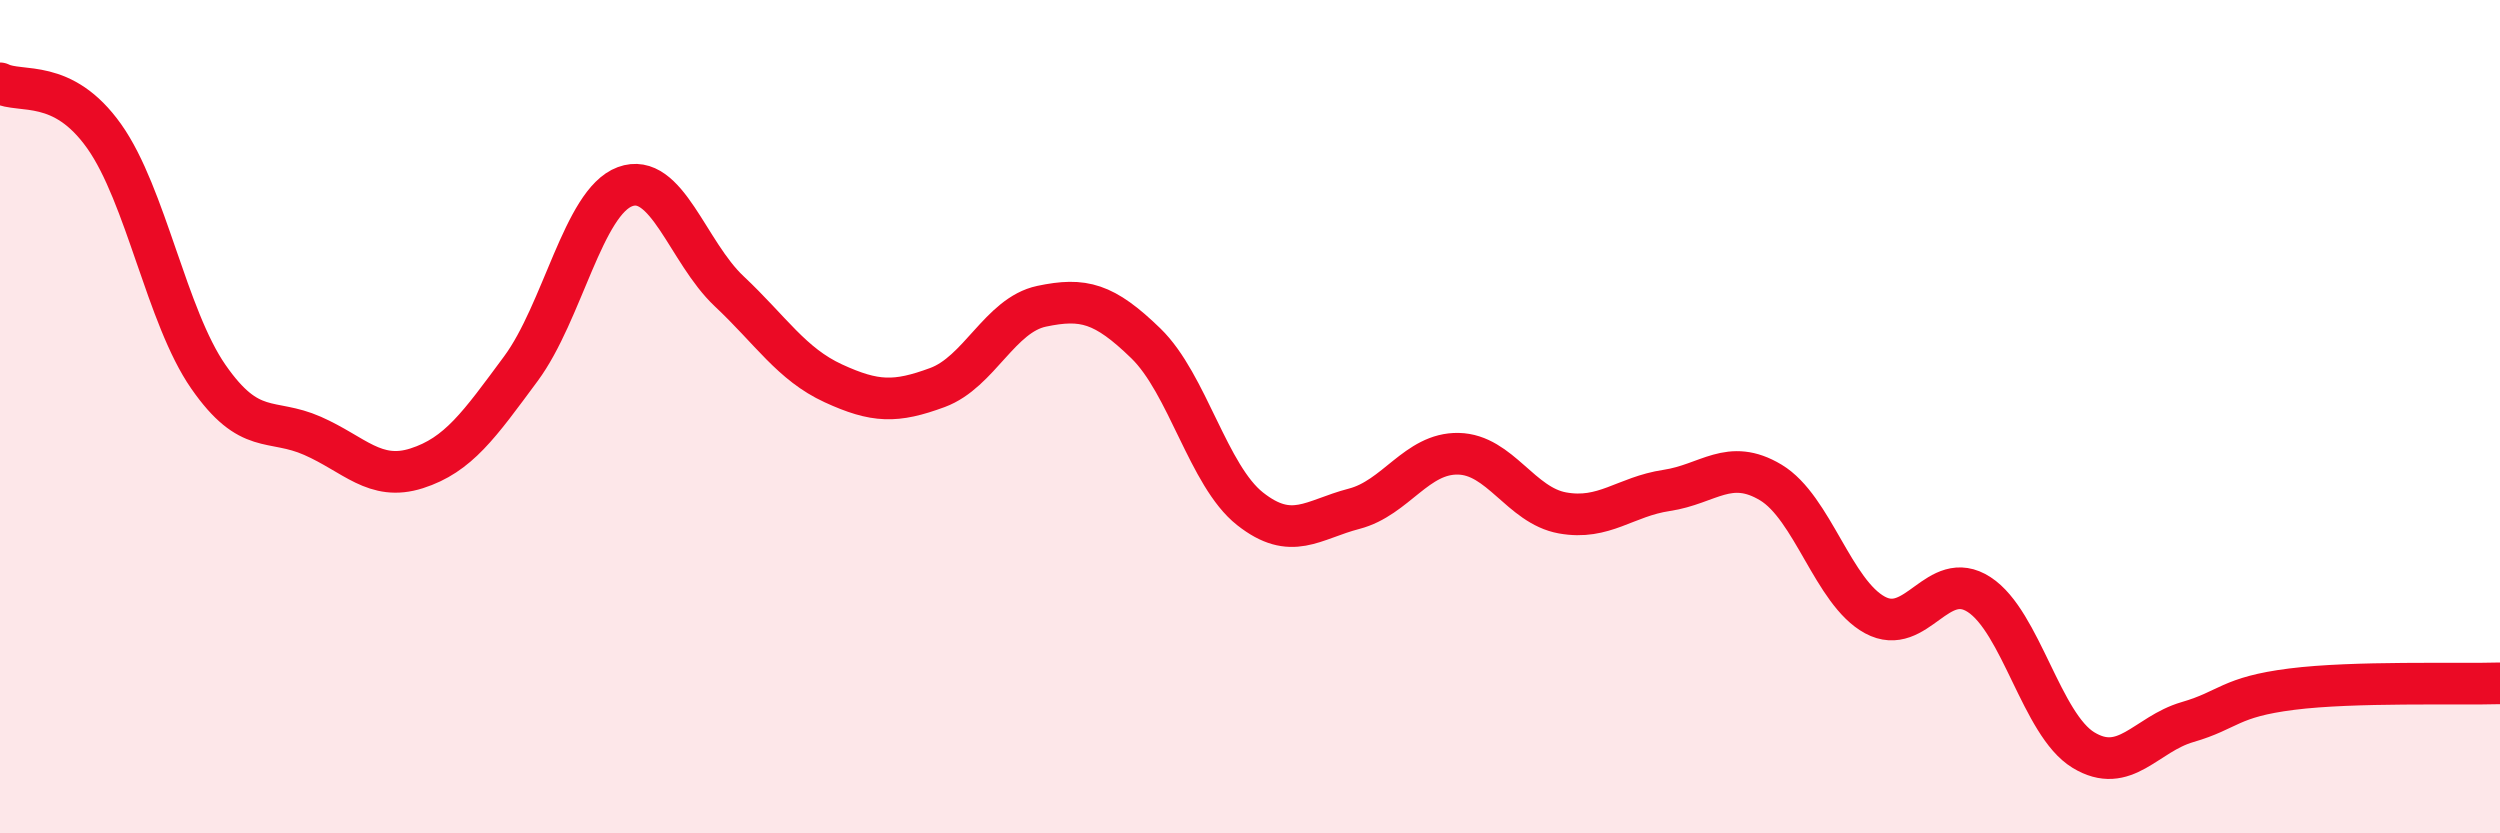
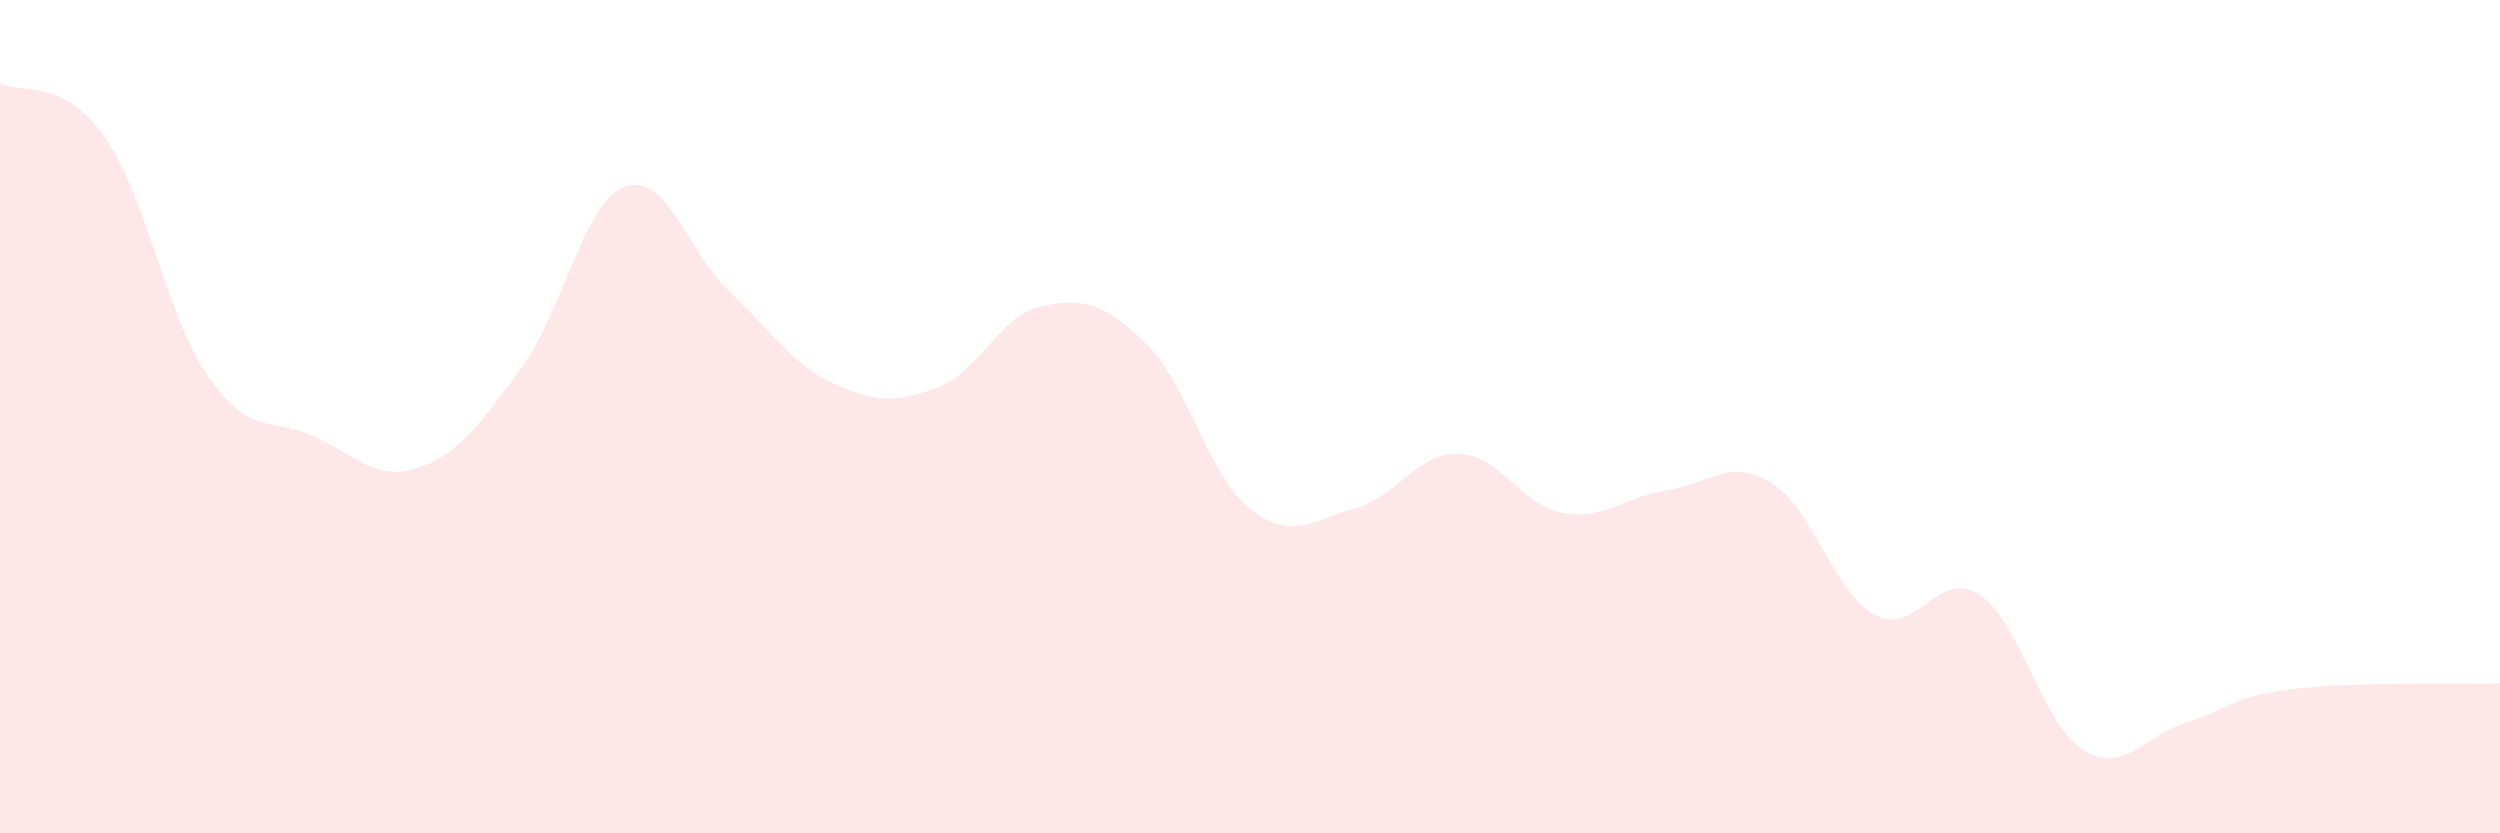
<svg xmlns="http://www.w3.org/2000/svg" width="60" height="20" viewBox="0 0 60 20">
  <path d="M 0,2 C 0.5,2.25 1.5,1.86 2.5,3.27 C 3.5,4.68 4,7.6 5,9.04 C 6,10.48 6.5,10.02 7.5,10.46 C 8.5,10.9 9,11.56 10,11.24 C 11,10.92 11.5,10.2 12.5,8.85 C 13.5,7.5 14,4.85 15,4.48 C 16,4.11 16.5,6.05 17.5,6.99 C 18.5,7.93 19,8.74 20,9.2 C 21,9.66 21.5,9.67 22.5,9.3 C 23.5,8.93 24,7.56 25,7.35 C 26,7.14 26.5,7.27 27.5,8.24 C 28.5,9.21 29,11.42 30,12.21 C 31,13 31.5,12.47 32.5,12.21 C 33.5,11.95 34,10.87 35,10.89 C 36,10.91 36.5,12.13 37.5,12.31 C 38.5,12.49 39,11.92 40,11.77 C 41,11.62 41.5,10.98 42.5,11.58 C 43.5,12.18 44,14.22 45,14.76 C 46,15.3 46.5,13.62 47.5,14.27 C 48.5,14.92 49,17.39 50,18 C 51,18.61 51.5,17.62 52.5,17.33 C 53.5,17.04 53.5,16.73 55,16.54 C 56.5,16.35 59,16.43 60,16.4L60 20L0 20Z" fill="#EB0A25" opacity="0.1" stroke-linecap="round" stroke-linejoin="round" />
-   <path d="M 0,2 C 0.5,2.25 1.5,1.86 2.5,3.27 C 3.5,4.68 4,7.6 5,9.04 C 6,10.48 6.5,10.02 7.5,10.46 C 8.5,10.9 9,11.56 10,11.24 C 11,10.92 11.5,10.2 12.5,8.85 C 13.5,7.5 14,4.85 15,4.48 C 16,4.11 16.5,6.05 17.5,6.99 C 18.5,7.93 19,8.74 20,9.2 C 21,9.66 21.5,9.67 22.5,9.3 C 23.5,8.93 24,7.56 25,7.35 C 26,7.14 26.5,7.27 27.5,8.24 C 28.5,9.21 29,11.42 30,12.21 C 31,13 31.5,12.47 32.5,12.21 C 33.5,11.95 34,10.87 35,10.89 C 36,10.91 36.5,12.13 37.5,12.31 C 38.5,12.49 39,11.92 40,11.77 C 41,11.62 41.5,10.98 42.5,11.58 C 43.5,12.18 44,14.22 45,14.76 C 46,15.3 46.5,13.62 47.5,14.27 C 48.5,14.92 49,17.39 50,18 C 51,18.61 51.5,17.62 52.5,17.33 C 53.5,17.04 53.5,16.73 55,16.54 C 56.5,16.35 59,16.43 60,16.4" stroke="#EB0A25" stroke-width="1" fill="none" stroke-linecap="round" stroke-linejoin="round" />
</svg>